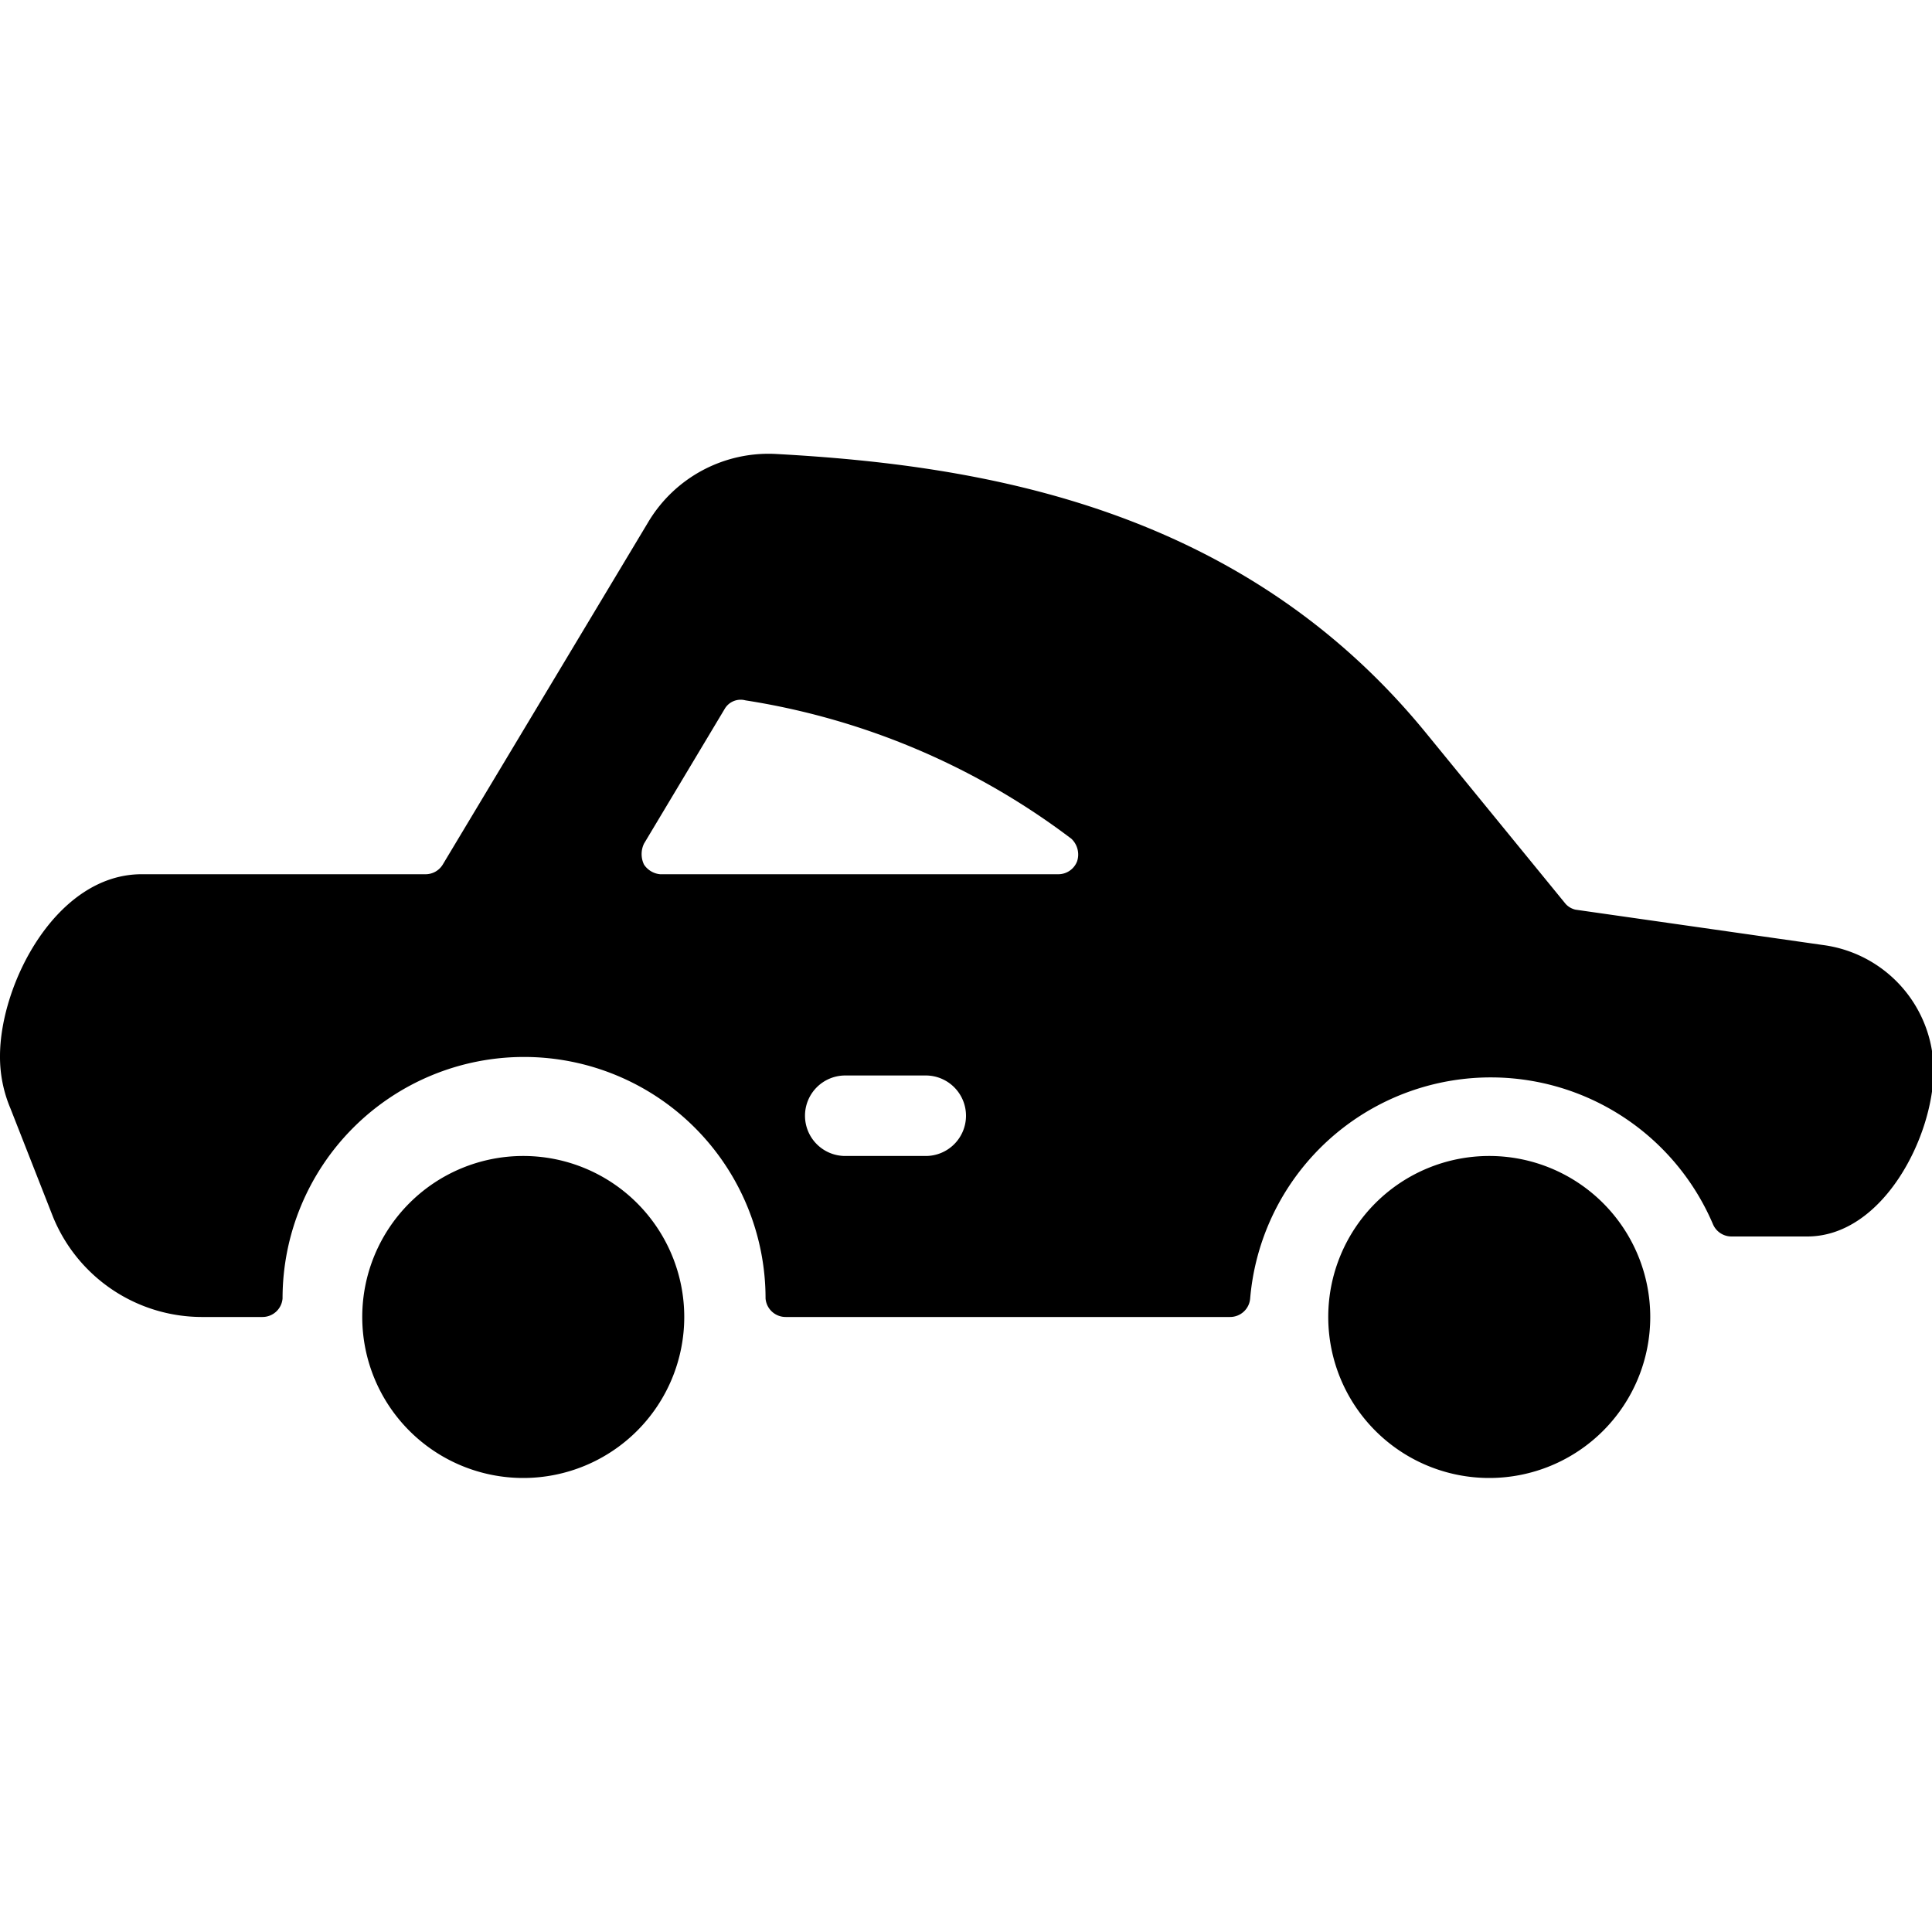
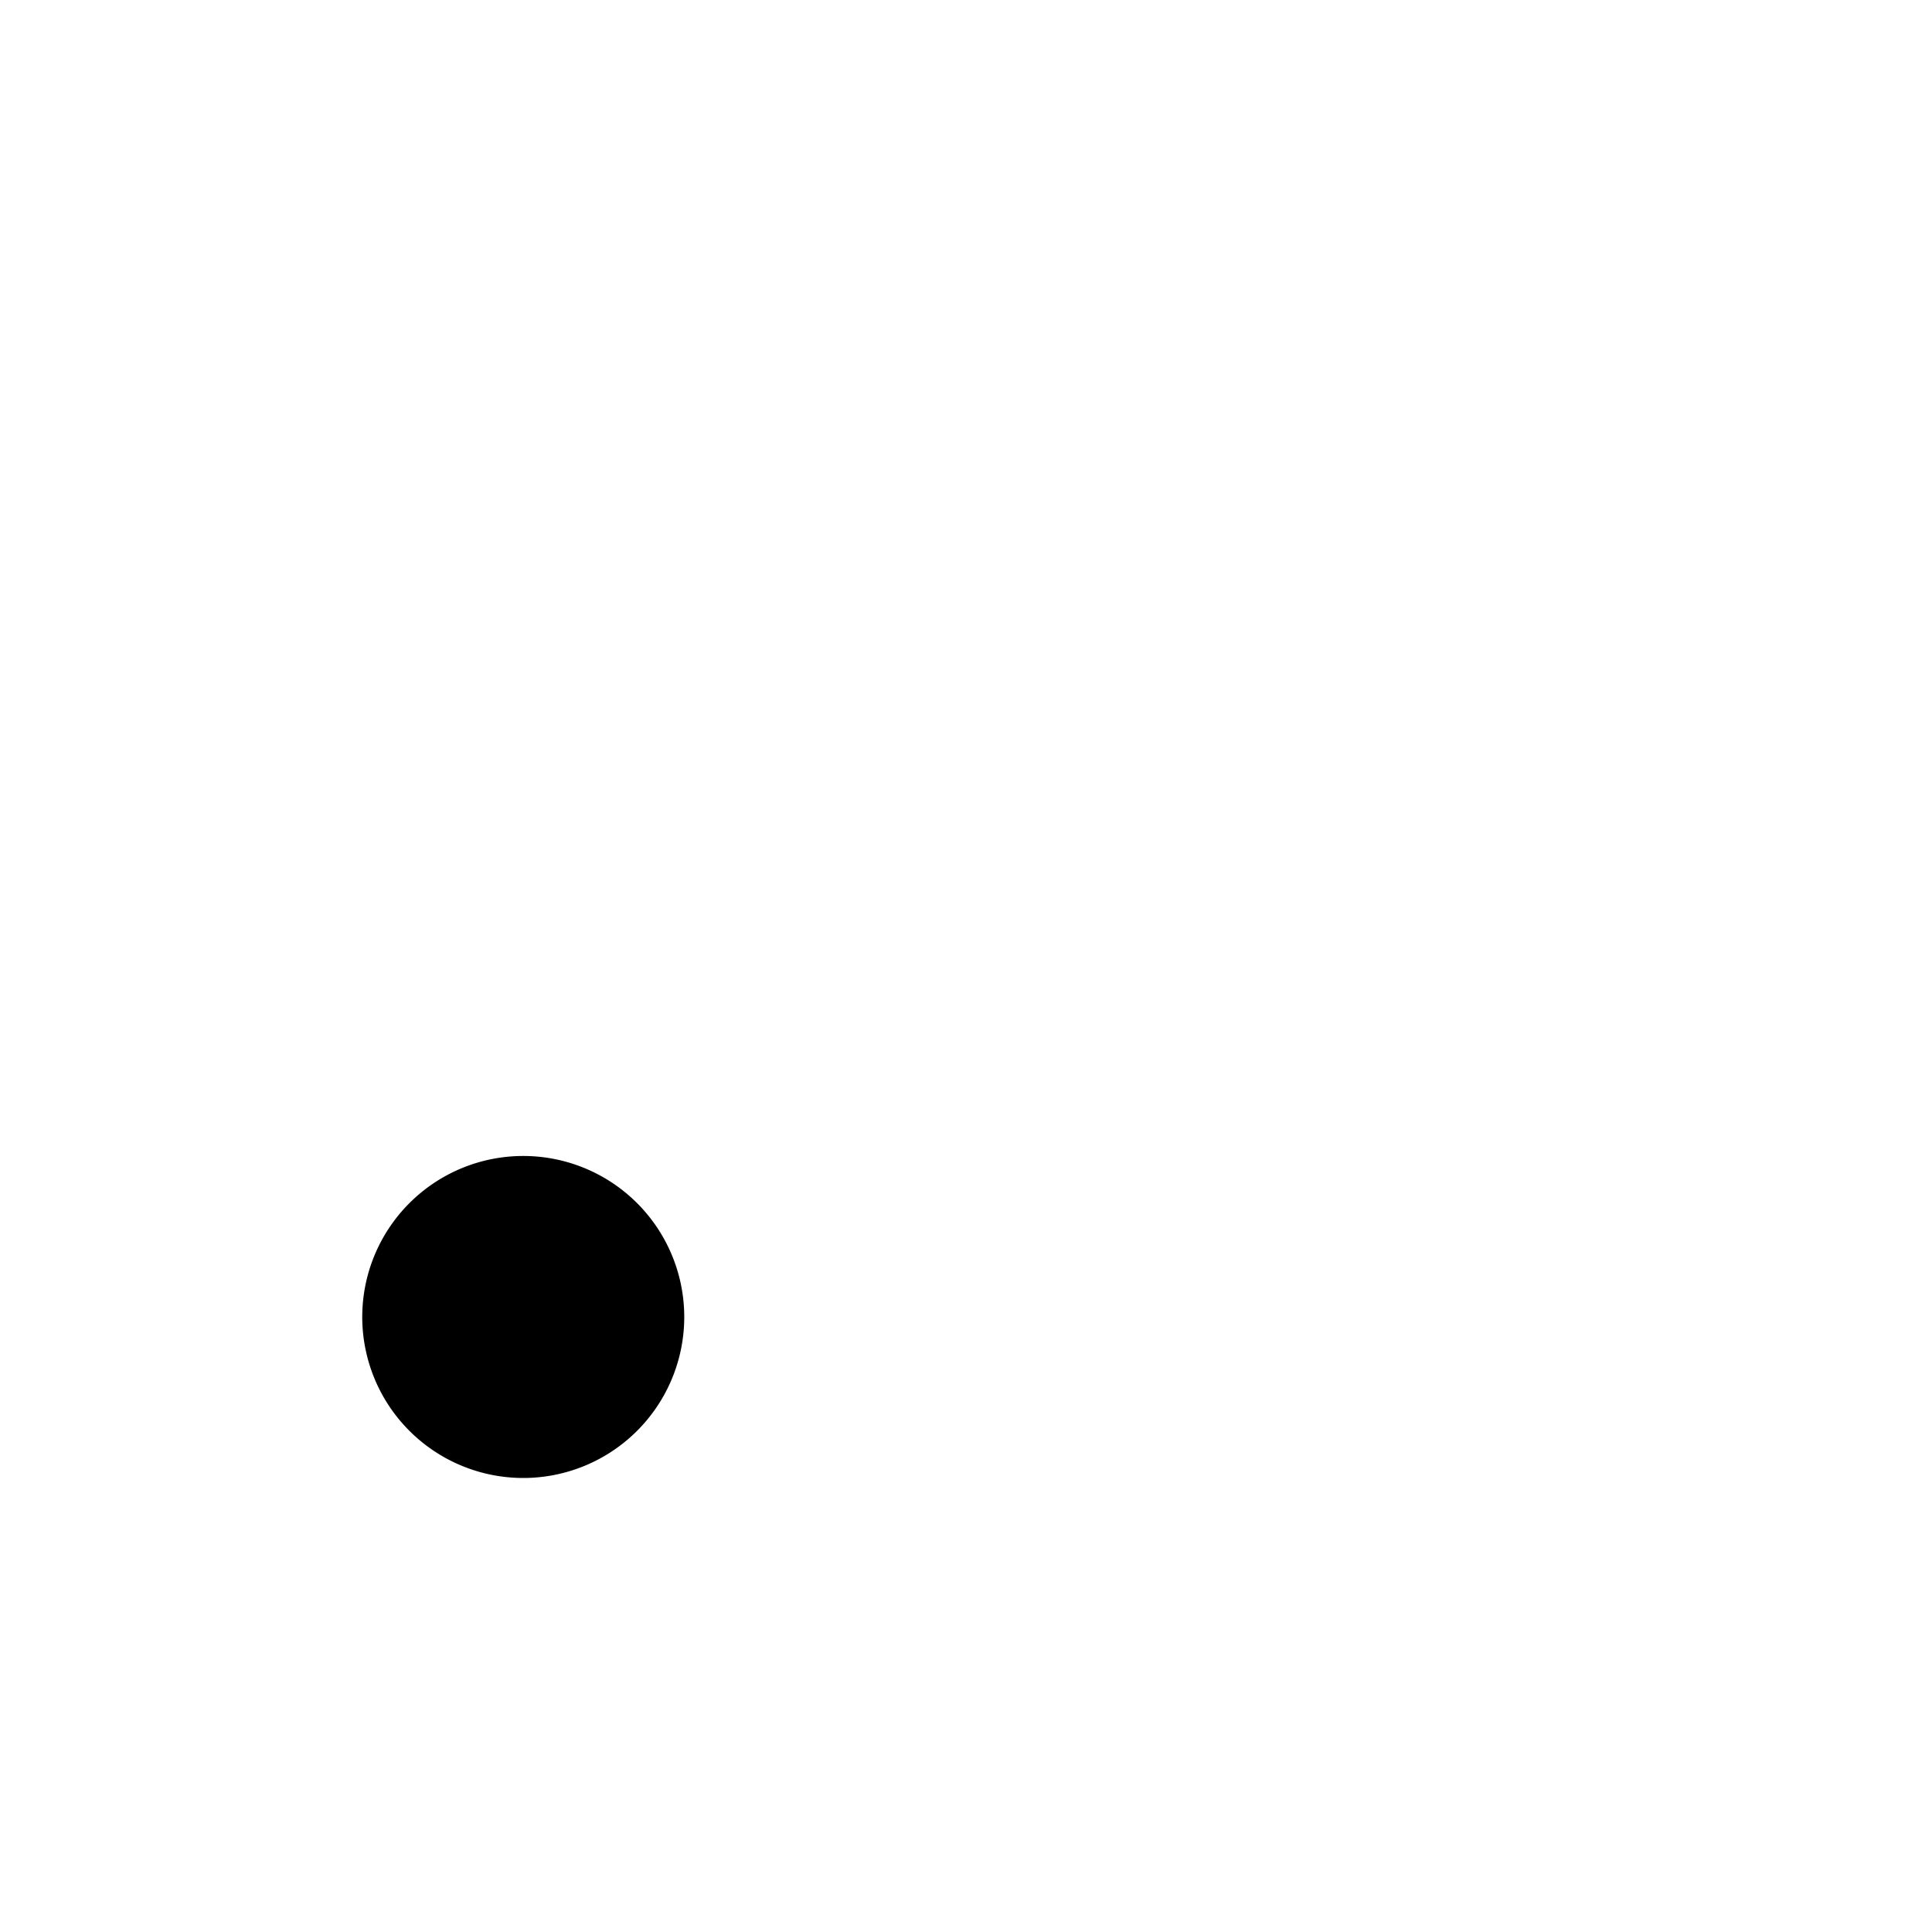
<svg xmlns="http://www.w3.org/2000/svg" viewBox="0 0 24 24">
  <g>
-     <path d="m22.65 11.74 -3.08 -0.44a0.24 0.24 0 0 1 -0.12 -0.07L17.71 9.1c-2.29 -2.8 -5.51 -3.32 -8.06 -3.46a1.74 1.74 0 0 0 -1.6 0.85L5.5 10.74a0.25 0.25 0 0 1 -0.22 0.12H1.76C0.7 10.86 0 12.22 0 13.12a1.64 1.64 0 0 0 0.13 0.65l0.53 1.35a2 2 0 0 0 1.84 1.24h0.76a0.25 0.25 0 0 0 0.25 -0.23 3 3 0 0 1 6 0 0.25 0.25 0 0 0 0.25 0.23h5.52a0.25 0.25 0 0 0 0.25 -0.23 3 3 0 0 1 5.75 -0.92 0.25 0.25 0 0 0 0.23 0.15h0.94c0.94 0 1.57 -1.24 1.57 -2.07a1.58 1.58 0 0 0 -1.37 -1.55ZM11.5 14.36h-1a0.5 0.5 0 0 1 -0.5 -0.5 0.5 0.5 0 0 1 0.5 -0.5h1a0.5 0.5 0 0 1 0.5 0.5 0.5 0.5 0 0 1 -0.5 0.5Zm1.88 -3.66a0.25 0.25 0 0 1 -0.24 0.16H8.2a0.27 0.27 0 0 1 -0.2 -0.12 0.3 0.3 0 0 1 0 -0.26l1 -1.67a0.23 0.23 0 0 1 0.26 -0.11 9 9 0 0 1 4.05 1.72 0.27 0.27 0 0 1 0.07 0.28Z" fill="#000000" stroke-width="1" />
-     <path d="M16.5 16.36a2 2 0 1 0 4 0 2 2 0 1 0 -4 0" fill="#000000" stroke-width="1" />
    <path d="M4.5 16.36a2 2 0 1 0 4 0 2 2 0 1 0 -4 0" fill="#000000" stroke-width="1" />
  </g>
</svg>